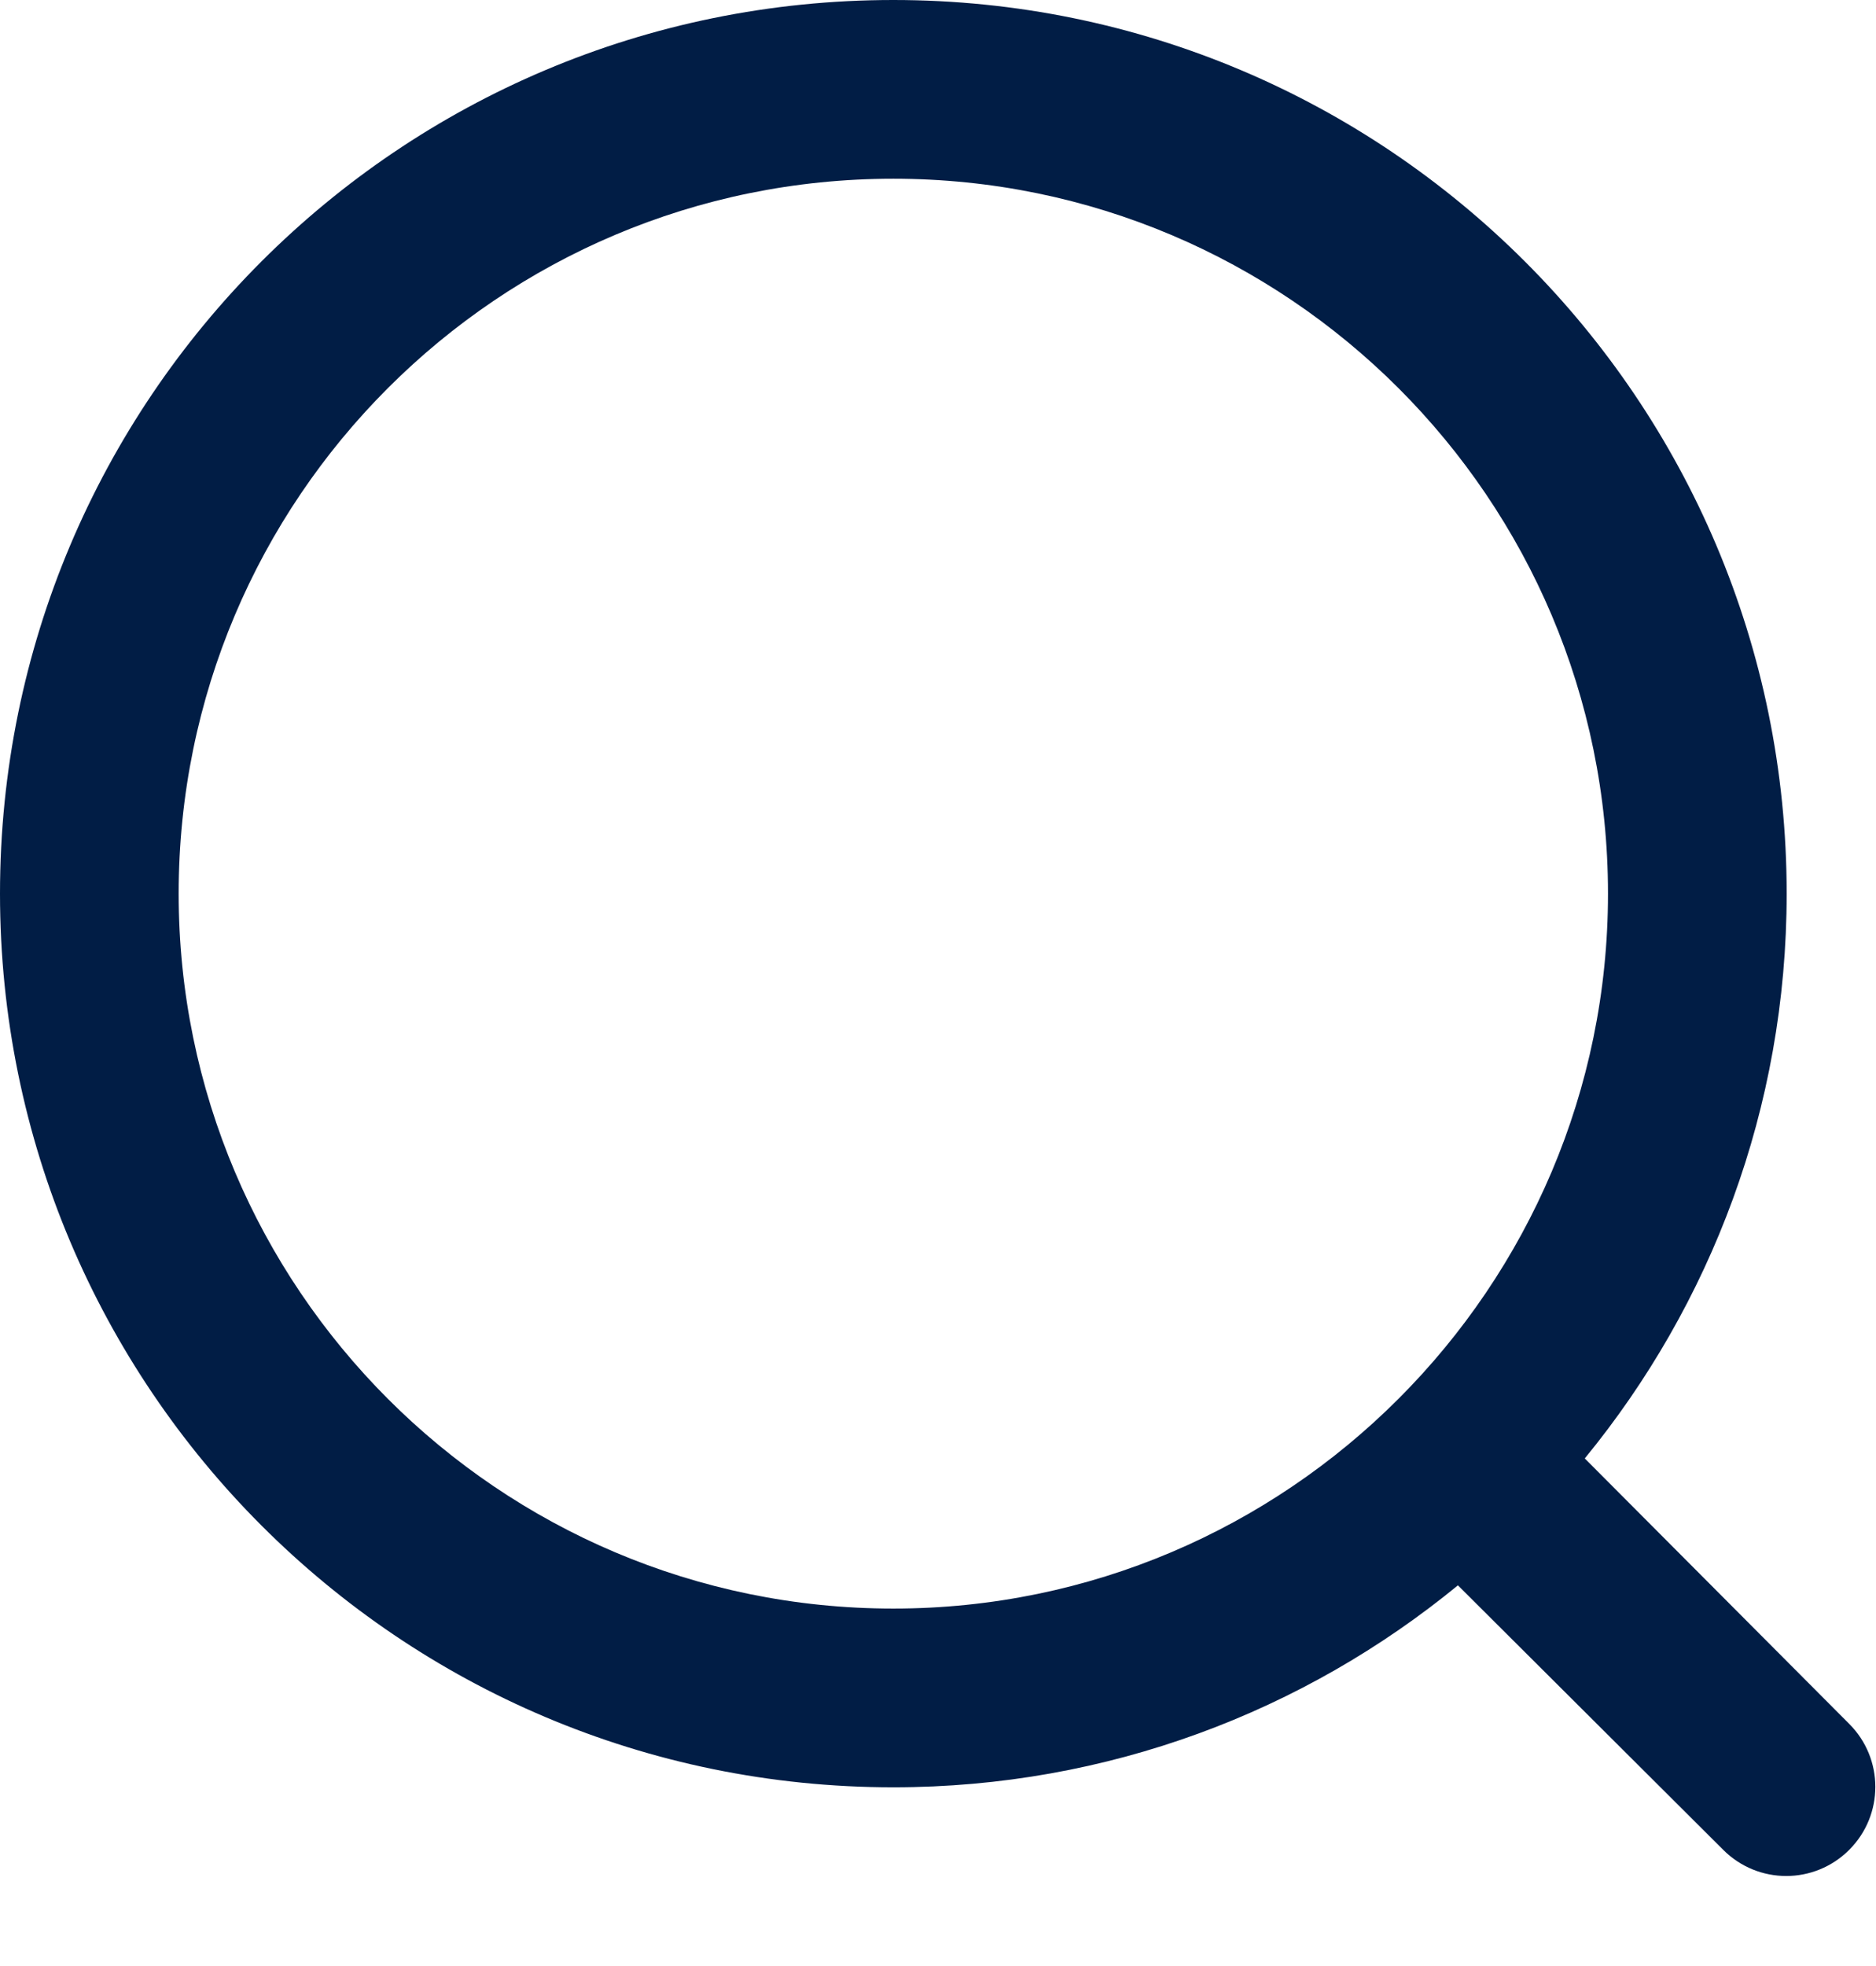
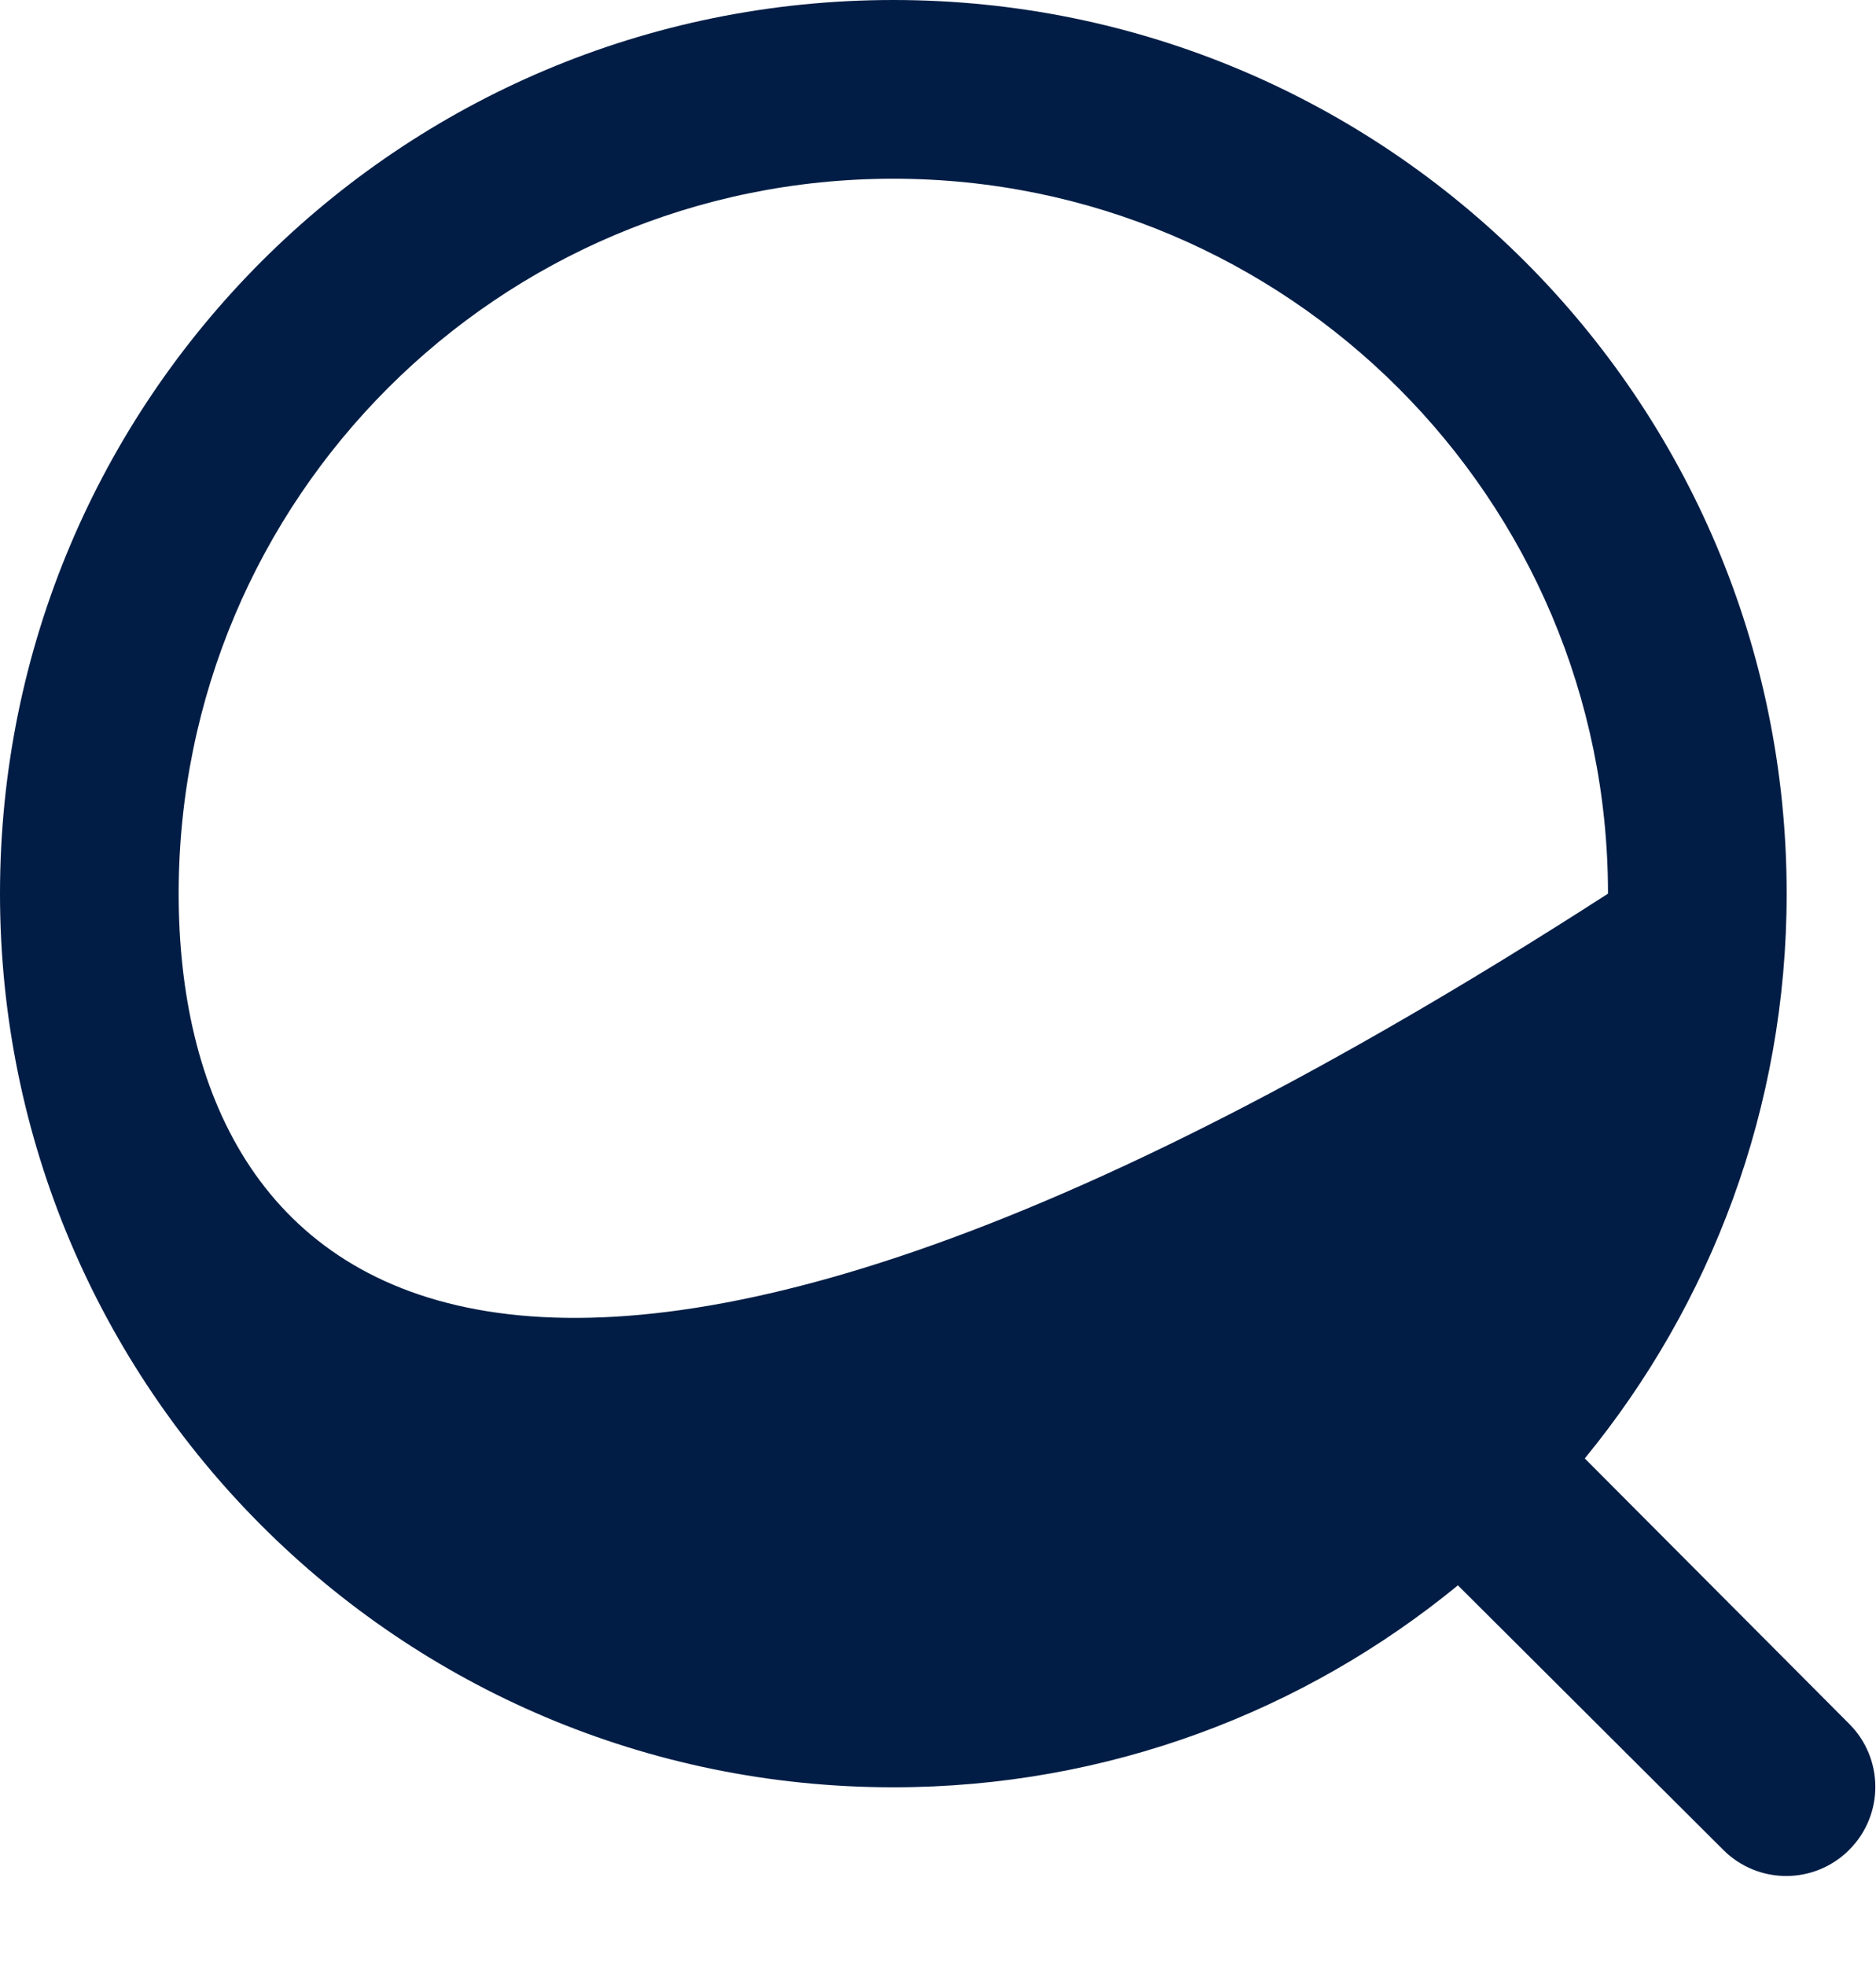
<svg xmlns="http://www.w3.org/2000/svg" width="21" height="22" viewBox="0 0 21 22" fill="none">
  <desc>
			Created with Pixso.
	</desc>
  <defs />
-   <path id="line" d="M16.32 17.74C14.6 19.15 12.4 20 10 20C4.47 20 0 15.52 0 10C0 4.47 4.47 0 10 0C15.52 0 20 4.47 20 10C20 12.4 19.15 14.6 17.74 16.32L20.7 19.29C21.09 19.68 21.09 20.31 20.7 20.7C20.31 21.09 19.68 21.09 19.29 20.7L16.32 17.74ZM18 10C18 14.41 14.41 18 10 18C5.58 18 2 14.41 2 10C2 5.58 5.58 2 10 2C14.41 2 18 5.58 18 10Z" fill="#011D45" opacity="1" fill-rule="evenodd" />
+   <path id="line" d="M16.32 17.74C14.6 19.15 12.4 20 10 20C4.47 20 0 15.52 0 10C0 4.47 4.47 0 10 0C15.52 0 20 4.47 20 10C20 12.4 19.15 14.6 17.74 16.32L20.7 19.29C21.09 19.68 21.09 20.31 20.7 20.7C20.31 21.09 19.68 21.09 19.29 20.7L16.32 17.74ZM18 10C5.58 18 2 14.41 2 10C2 5.58 5.58 2 10 2C14.41 2 18 5.58 18 10Z" fill="#011D45" opacity="1" fill-rule="evenodd" />
</svg>